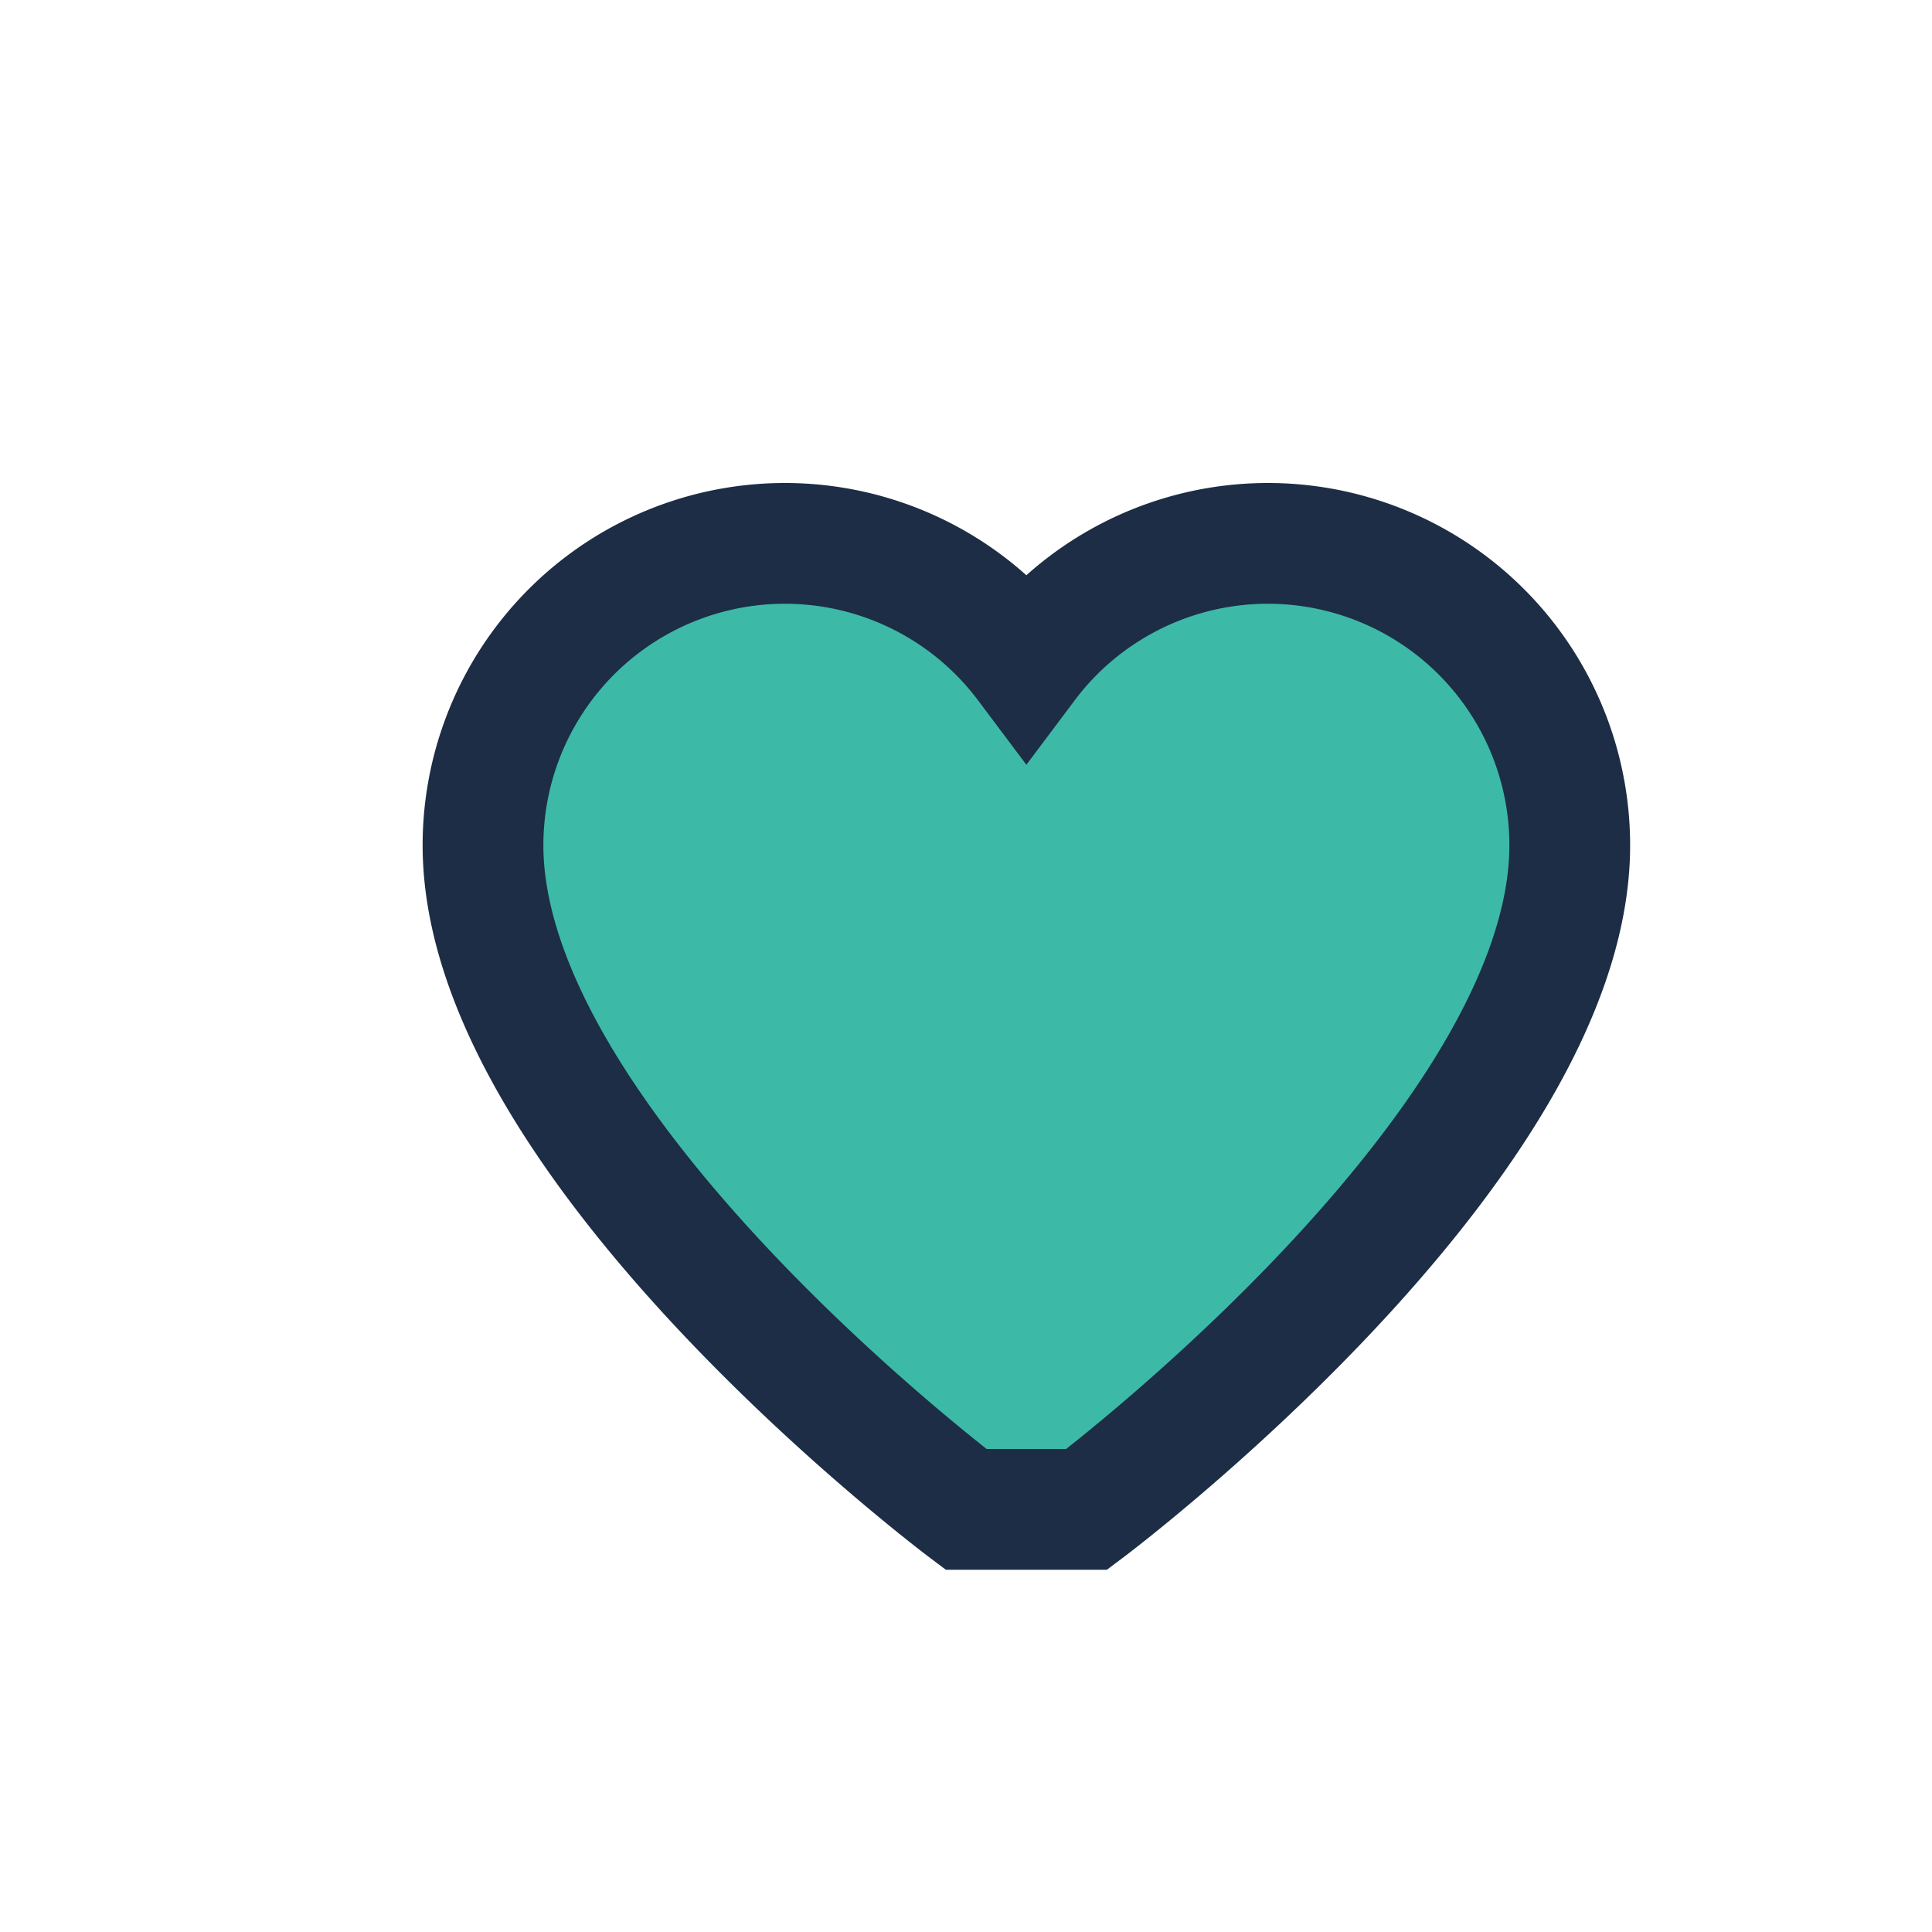
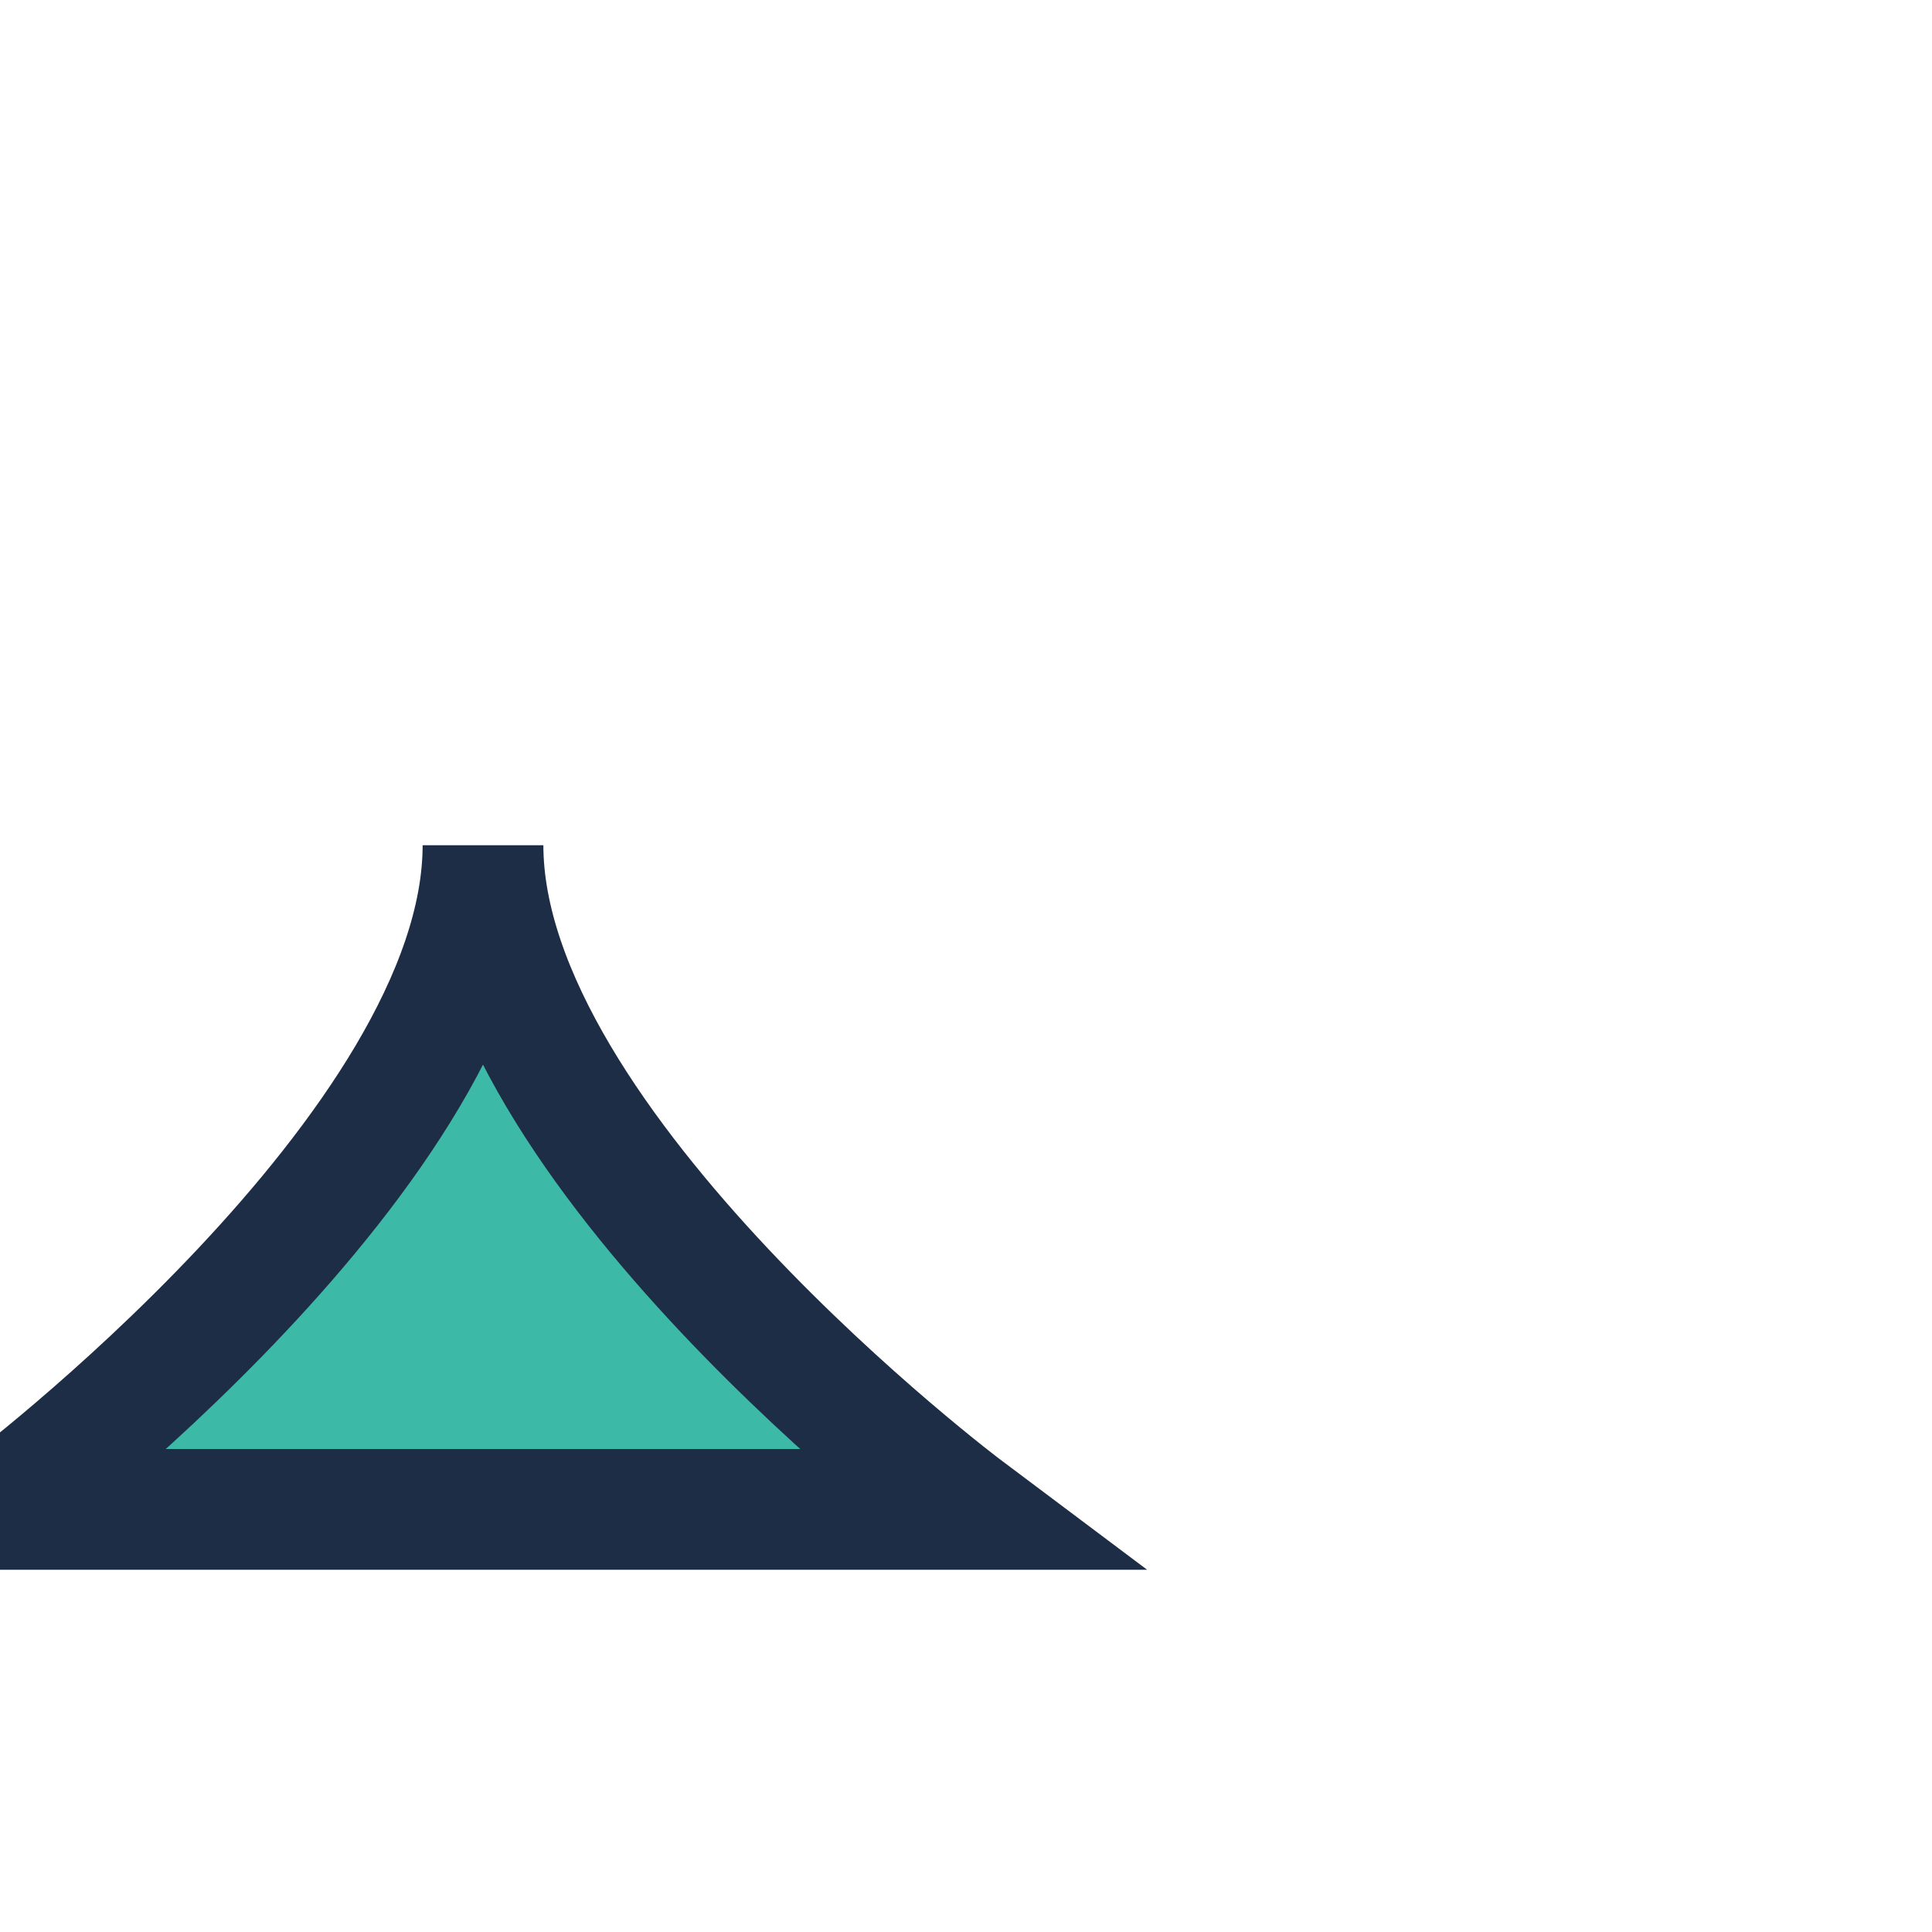
<svg xmlns="http://www.w3.org/2000/svg" width="32" height="32" viewBox="0 0 32 32">
-   <path d="M16 25s-8-6-8-11a5 5 0 0 1 9-3 5 5 0 0 1 9 3c0 5-8 11-8 11z" fill="#3DB9A7" stroke="#1C2D45" stroke-width="2" />
+   <path d="M16 25s-8-6-8-11c0 5-8 11-8 11z" fill="#3DB9A7" stroke="#1C2D45" stroke-width="2" />
</svg>